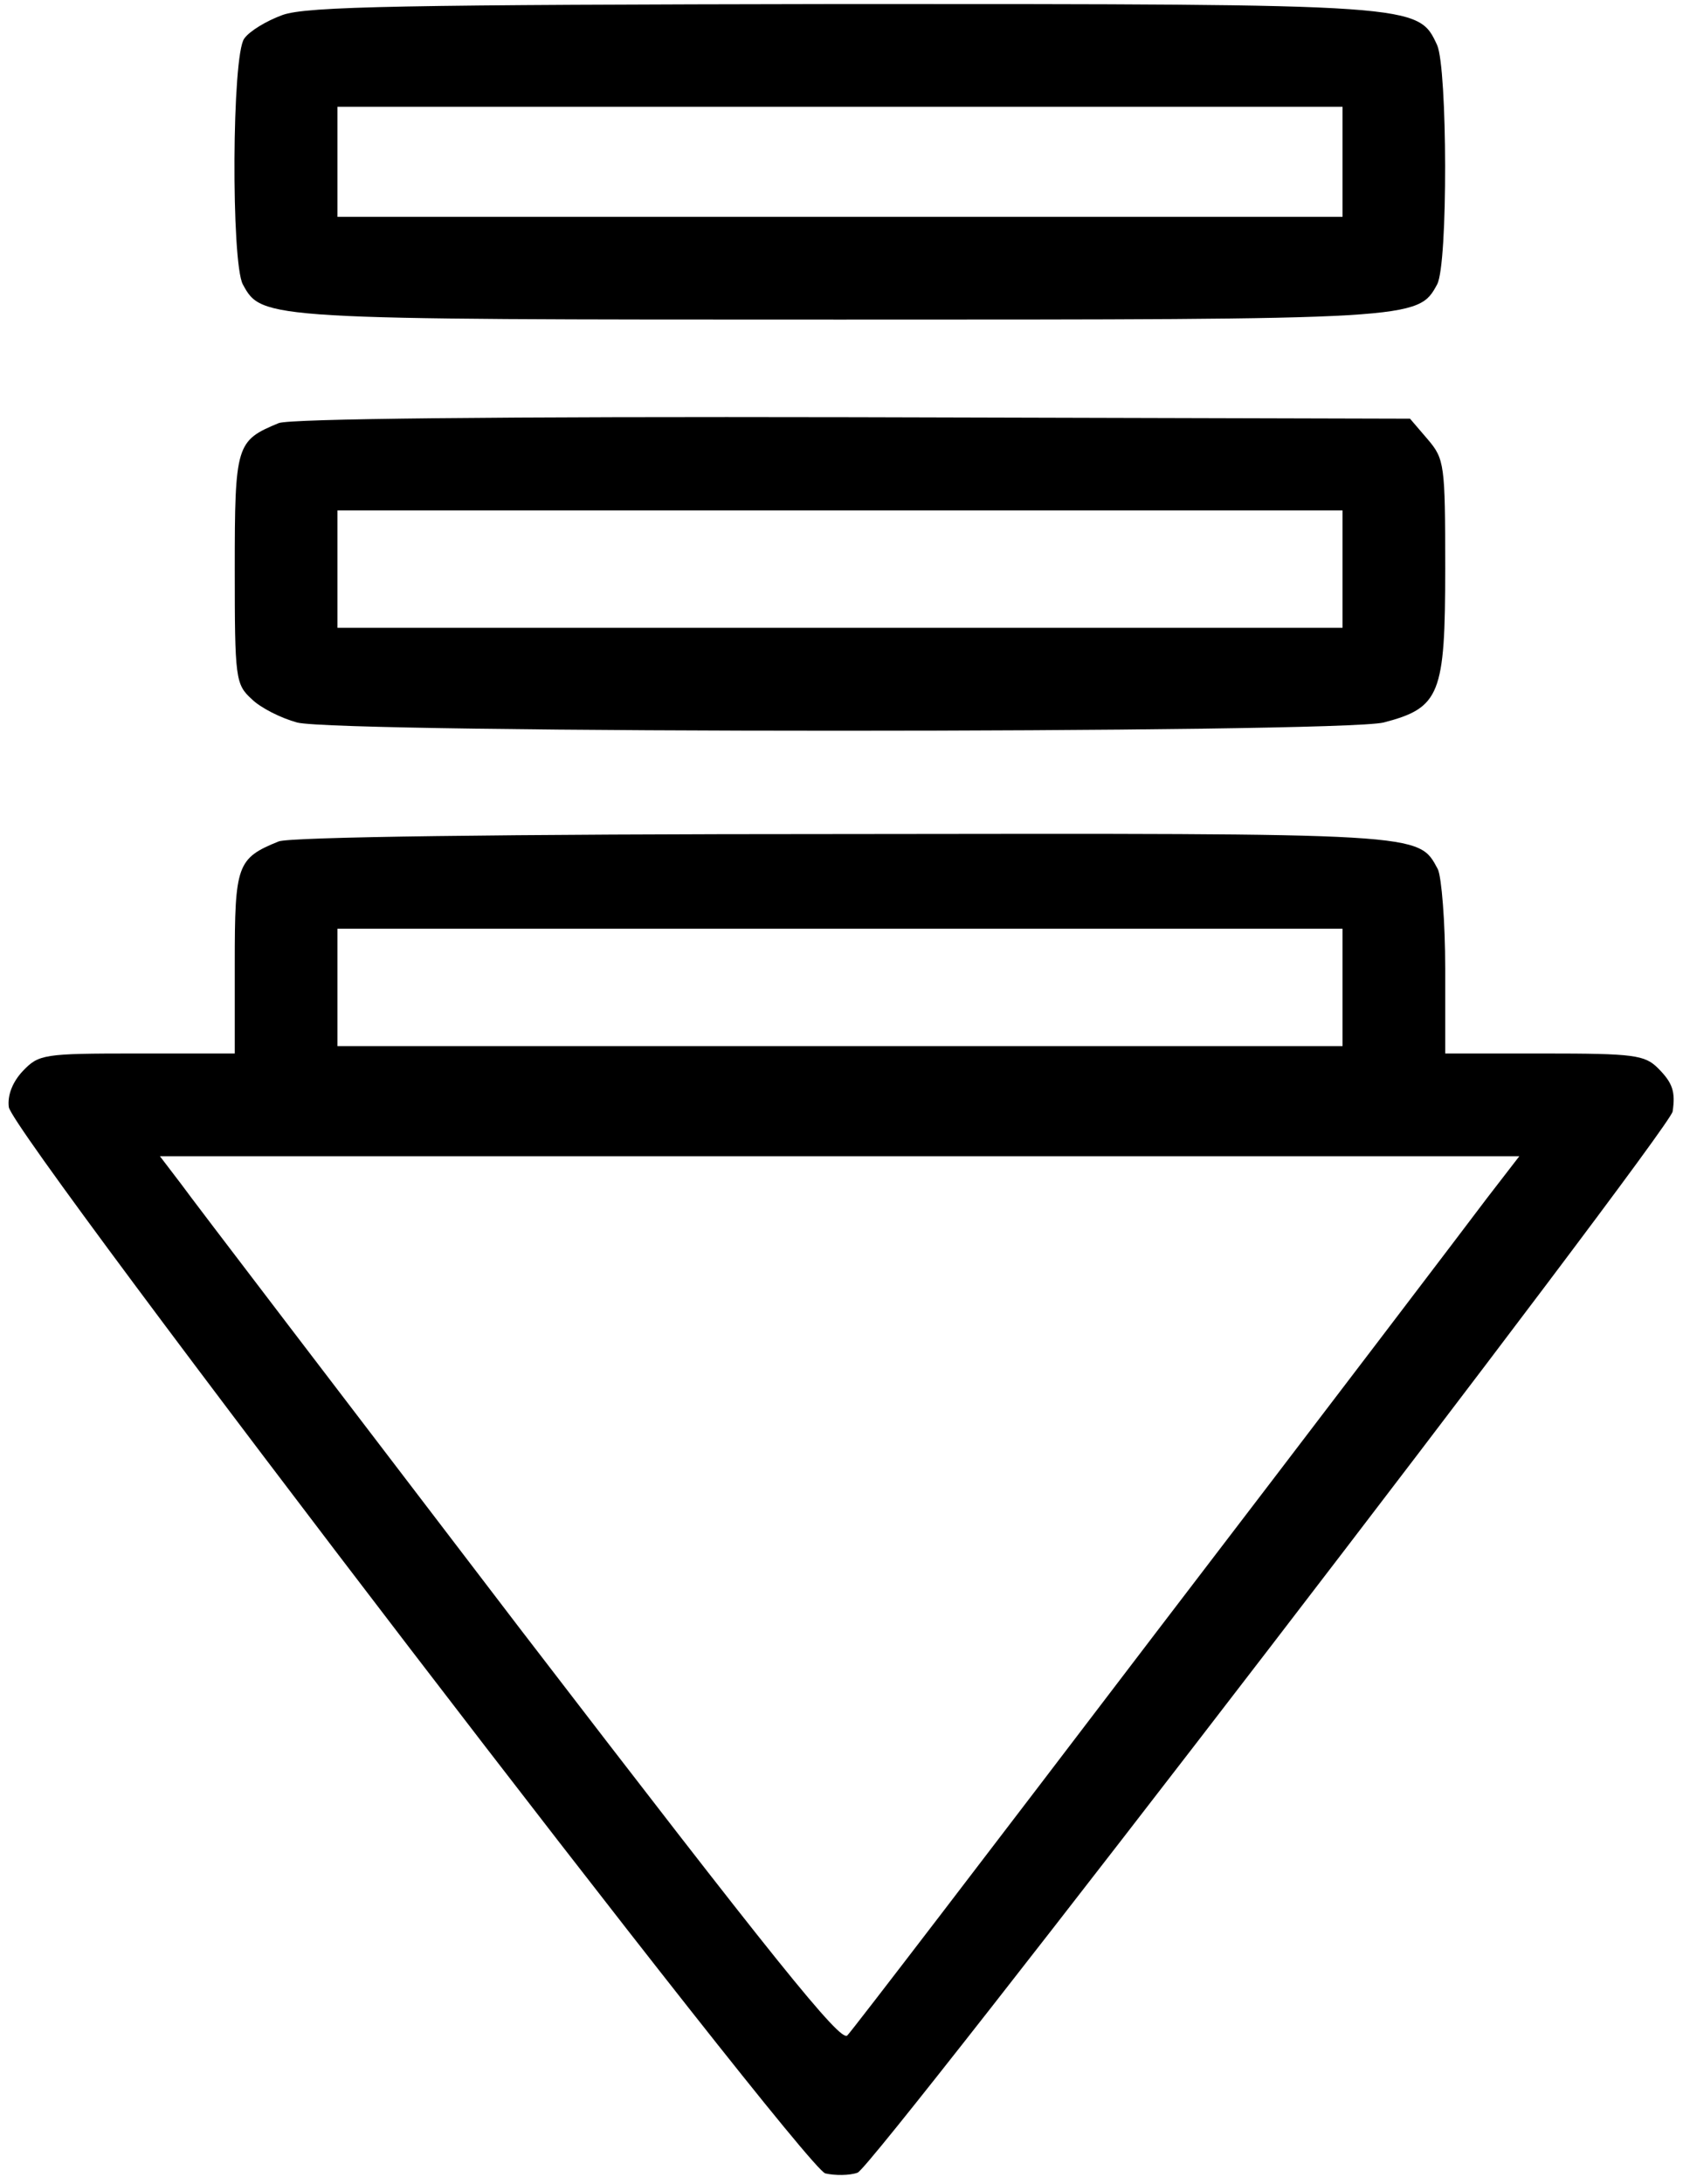
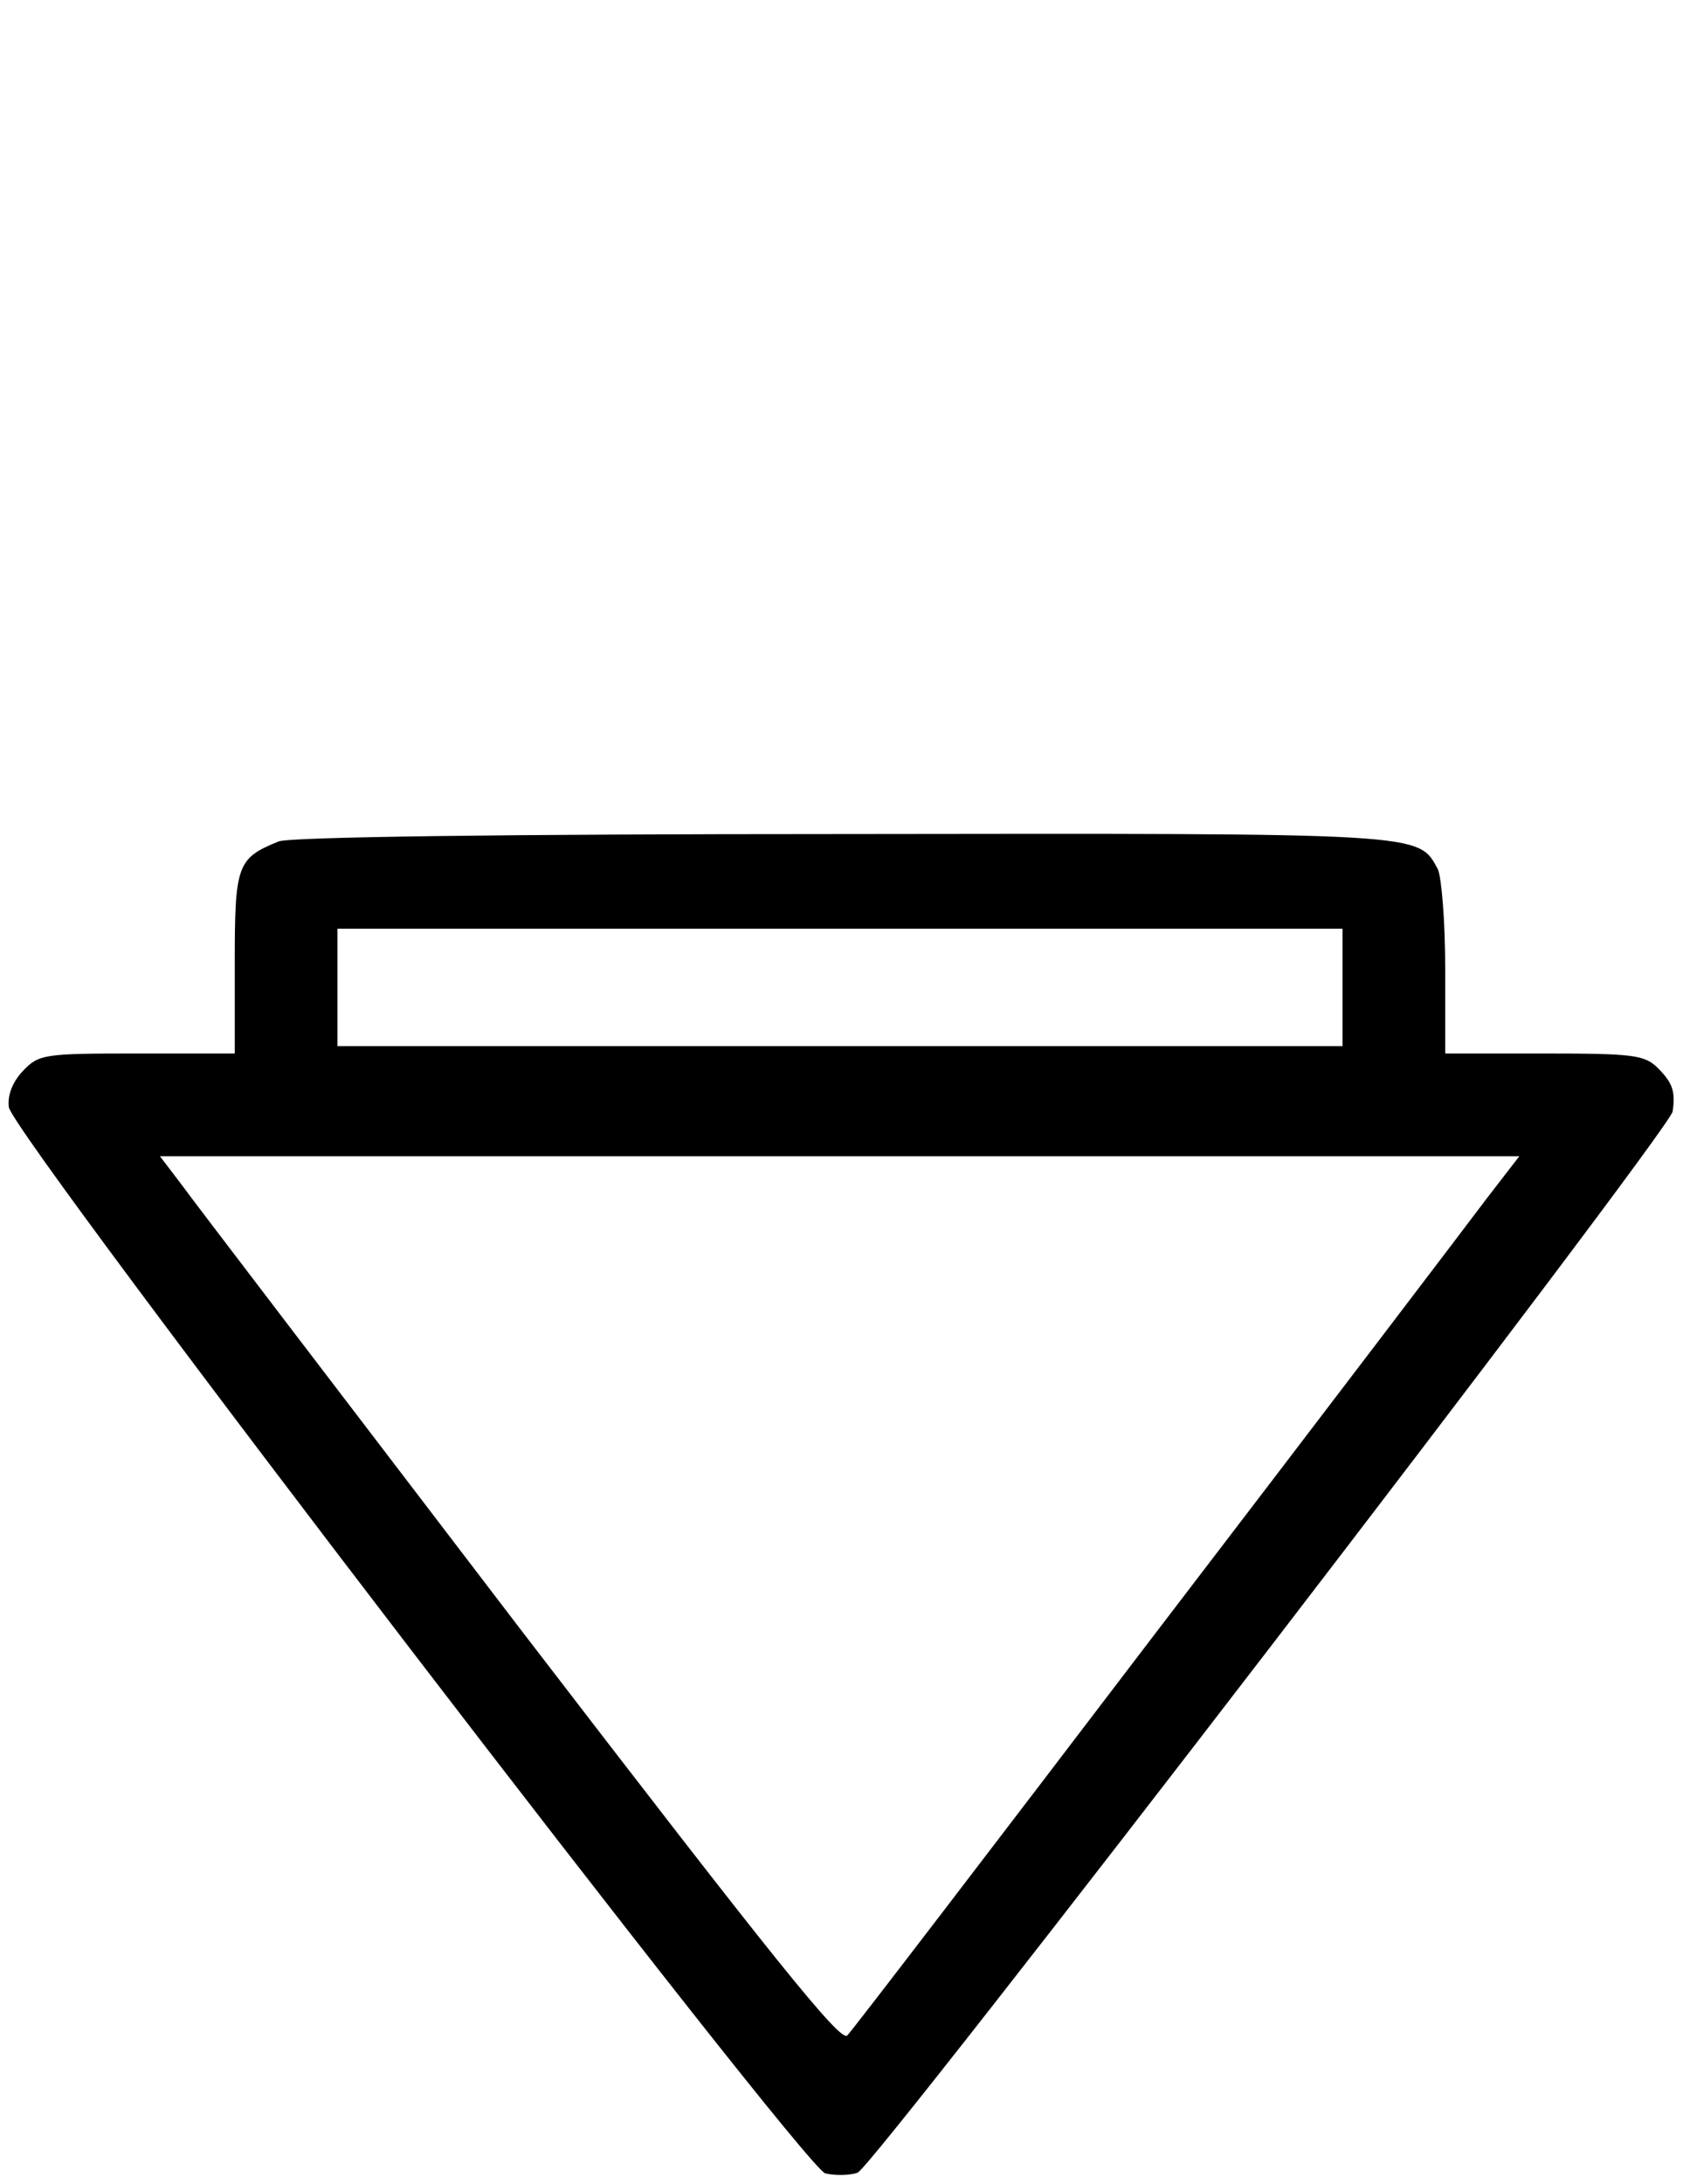
<svg xmlns="http://www.w3.org/2000/svg" version="1.0" width="468pt" height="607pt" viewBox="0 0 468 607" preserveAspectRatio="xMidYMid meet">
  <g transform="translate(0,607) scale(0.204,-0.204)" fill="#000000" stroke="none">
-     <path d="M385 2955 c-22 -8 -45 -22 -52 -32 -17 -22 -18 -305 -2 -335 26 -48 28 -48 814 -48 786 0 788 0 814 48 15 28 14 294 0 326 -26 56 -24 56 -812 56 -597 -1 -729 -3 -762 -15z m1445 -200 l0 -75 -685 0 -685 0 0 75 0 75 685 0 685 0 0 -75z" />
-     <path d="M380 2399 c-58 -24 -60 -29 -60 -199 0 -149 1 -157 23 -177 12 -12 40 -26 62 -32 57 -15 1419 -15 1481 0 77 20 84 38 84 210 0 142 -1 149 -24 176 l-24 28 -759 2 c-486 1 -767 -2 -783 -8z m1450 -199 l0 -80 -685 0 -685 0 0 80 0 80 685 0 685 0 0 -80z" />
    <path d="M380 1829 c-57 -23 -60 -32 -60 -166 l0 -123 -133 0 c-128 0 -134 -1 -156 -24 -14 -15 -21 -33 -19 -49 5 -39 1083 -1445 1113 -1453 13 -3 33 -3 44 1 21 6 1108 1421 1111 1446 4 27 0 39 -20 59 -18 18 -33 20 -155 20 l-135 0 0 116 c0 63 -5 124 -10 135 -27 50 -15 49 -812 48 -465 0 -752 -4 -768 -10z m1450 -199 l0 -80 -685 0 -685 0 0 80 0 80 685 0 685 0 0 -80z m197 -287 c-24 -32 -227 -299 -452 -593 -224 -294 -413 -541 -420 -548 -9 -10 -99 102 -446 554 -239 313 -447 585 -462 606 l-29 38 927 0 926 0 -44 -57z" />
  </g>
</svg>